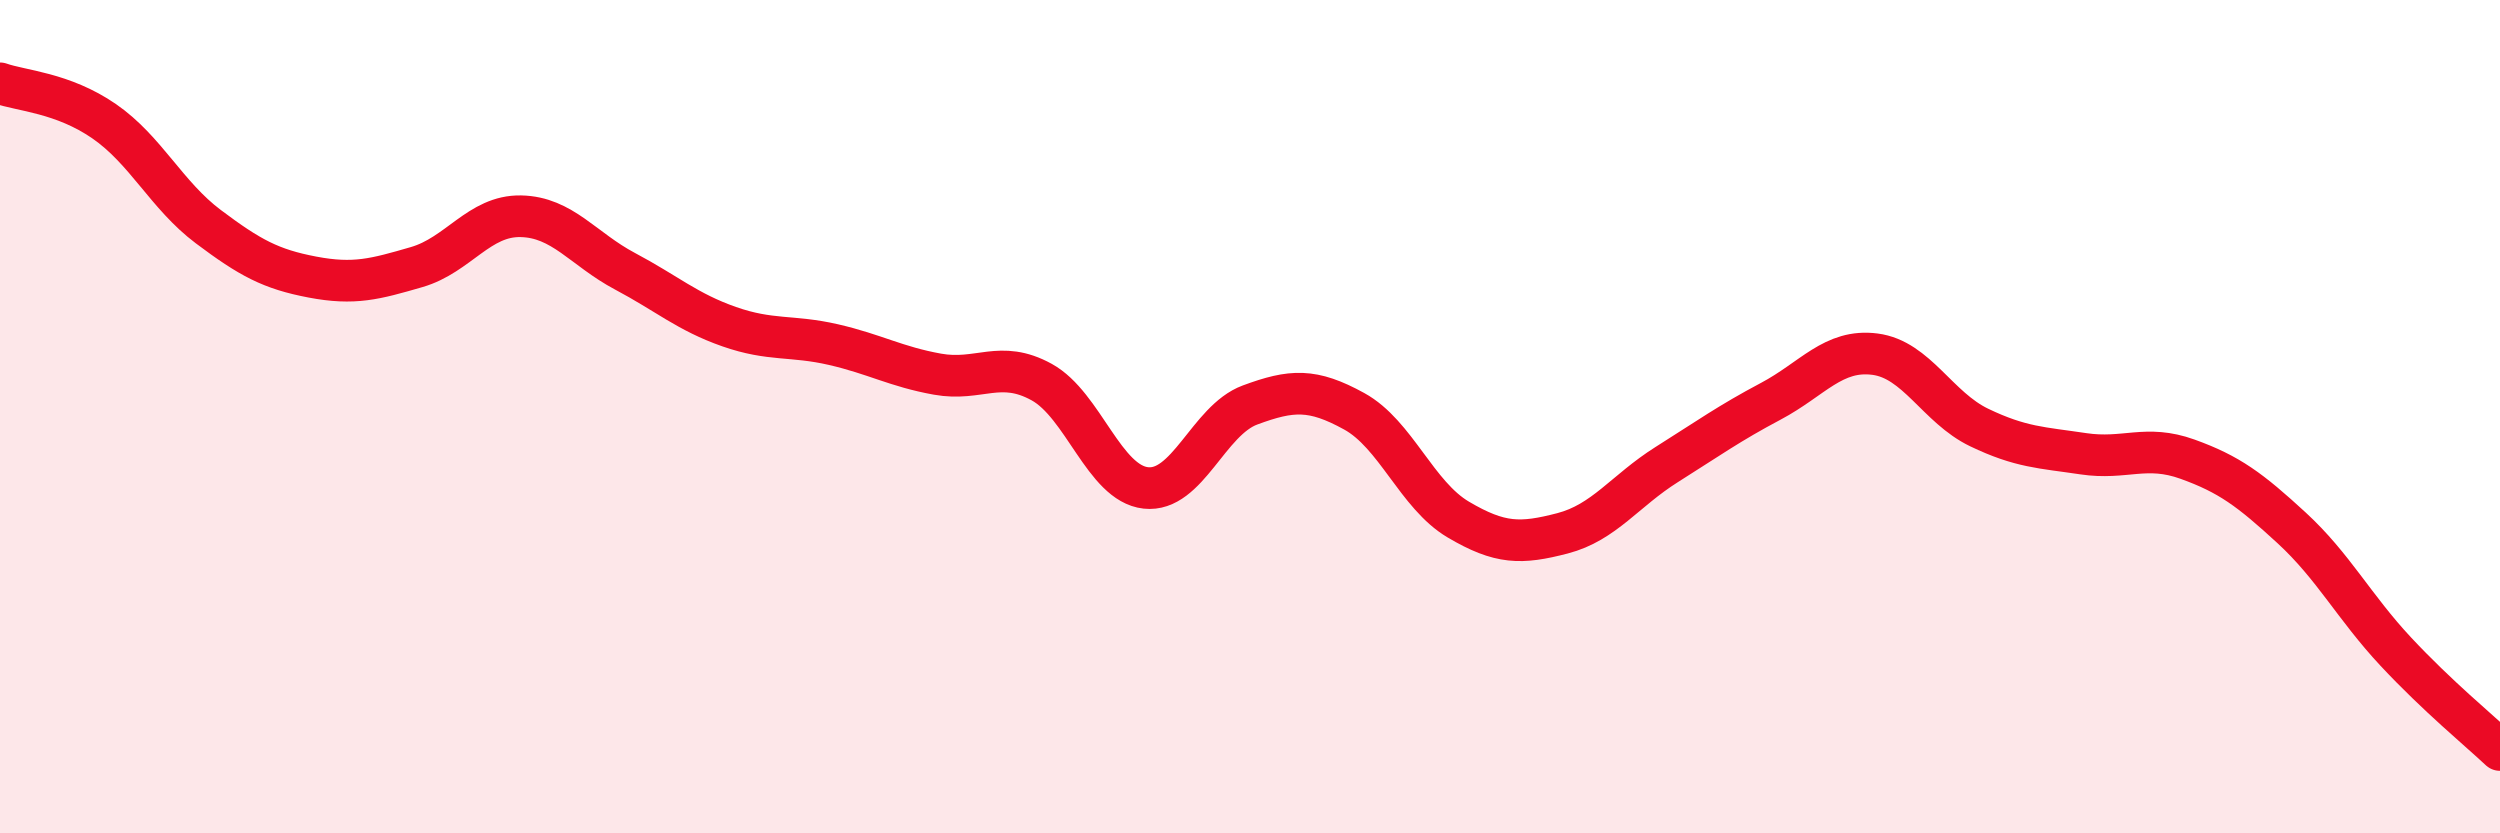
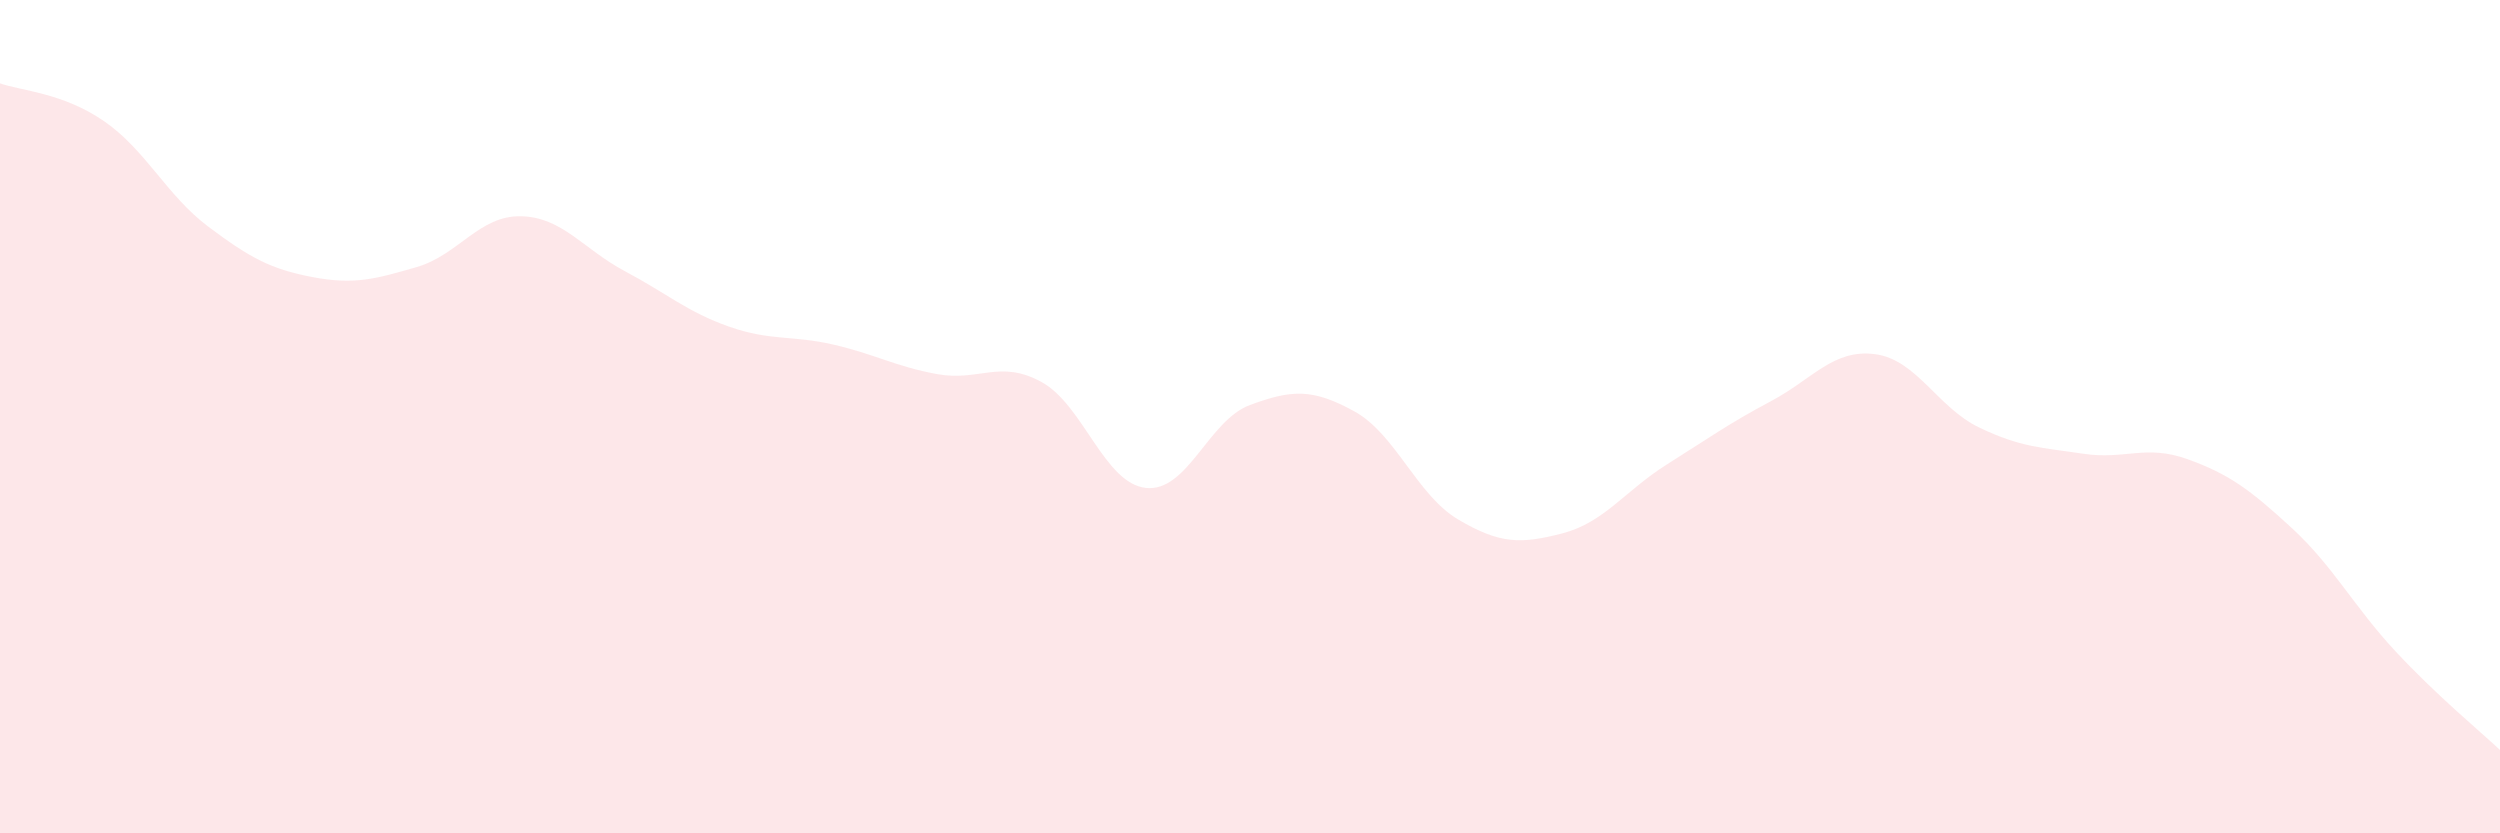
<svg xmlns="http://www.w3.org/2000/svg" width="60" height="20" viewBox="0 0 60 20">
-   <path d="M 0,2 C 0.5,2.18 1.5,2.22 2.5,2.91 C 3.5,3.6 4,4.69 5,5.44 C 6,6.19 6.5,6.46 7.5,6.65 C 8.5,6.84 9,6.7 10,6.41 C 11,6.12 11.5,5.17 12.5,5.19 C 13.5,5.21 14,5.98 15,6.51 C 16,7.04 16.5,7.49 17.5,7.84 C 18.5,8.19 19,8.04 20,8.27 C 21,8.5 21.5,8.8 22.5,8.98 C 23.5,9.16 24,8.62 25,9.17 C 26,9.72 26.5,11.6 27.5,11.71 C 28.5,11.82 29,10.09 30,9.72 C 31,9.35 31.5,9.32 32.5,9.87 C 33.5,10.42 34,11.88 35,12.47 C 36,13.06 36.5,13.06 37.5,12.8 C 38.5,12.54 39,11.78 40,11.15 C 41,10.52 41.5,10.16 42.5,9.63 C 43.5,9.1 44,8.37 45,8.5 C 46,8.63 46.5,9.78 47.5,10.26 C 48.5,10.74 49,10.74 50,10.89 C 51,11.04 51.5,10.66 52.5,11.02 C 53.5,11.38 54,11.75 55,12.67 C 56,13.59 56.5,14.57 57.5,15.64 C 58.5,16.71 59.5,17.53 60,18L60 20L0 20Z" fill="#EB0A25" opacity="0.1" stroke-linecap="round" stroke-linejoin="round" />
-   <path d="M 0,2 C 0.5,2.18 1.5,2.22 2.5,2.91 C 3.5,3.6 4,4.69 5,5.44 C 6,6.19 6.5,6.46 7.5,6.65 C 8.5,6.84 9,6.7 10,6.41 C 11,6.12 11.5,5.17 12.5,5.19 C 13.5,5.21 14,5.98 15,6.51 C 16,7.04 16.5,7.49 17.5,7.84 C 18.5,8.19 19,8.04 20,8.27 C 21,8.5 21.5,8.8 22.5,8.98 C 23.5,9.16 24,8.62 25,9.17 C 26,9.72 26.5,11.6 27.5,11.71 C 28.5,11.82 29,10.09 30,9.72 C 31,9.35 31.5,9.32 32.5,9.87 C 33.5,10.42 34,11.88 35,12.47 C 36,13.06 36.5,13.06 37.5,12.8 C 38.5,12.54 39,11.78 40,11.15 C 41,10.52 41.5,10.16 42.5,9.63 C 43.5,9.1 44,8.37 45,8.5 C 46,8.63 46.5,9.78 47.5,10.26 C 48.5,10.74 49,10.74 50,10.89 C 51,11.04 51.5,10.66 52.5,11.02 C 53.5,11.38 54,11.75 55,12.67 C 56,13.59 56.5,14.57 57.5,15.64 C 58.5,16.71 59.5,17.53 60,18" stroke="#EB0A25" stroke-width="1" fill="none" stroke-linecap="round" stroke-linejoin="round" />
+   <path d="M 0,2 C 0.5,2.18 1.5,2.22 2.5,2.91 C 3.5,3.6 4,4.69 5,5.44 C 6,6.19 6.5,6.46 7.5,6.65 C 8.5,6.84 9,6.7 10,6.41 C 11,6.12 11.5,5.17 12.5,5.19 C 13.5,5.21 14,5.98 15,6.51 C 16,7.04 16.5,7.49 17.5,7.84 C 18.5,8.19 19,8.04 20,8.27 C 21,8.5 21.5,8.8 22.5,8.98 C 23.5,9.16 24,8.62 25,9.17 C 26,9.72 26.5,11.6 27.5,11.71 C 28.5,11.82 29,10.09 30,9.72 C 31,9.35 31.5,9.32 32.5,9.87 C 33.5,10.42 34,11.88 35,12.47 C 36,13.06 36.5,13.06 37.5,12.8 C 38.5,12.54 39,11.78 40,11.15 C 41,10.52 41.5,10.16 42.5,9.63 C 43.5,9.1 44,8.37 45,8.5 C 46,8.63 46.5,9.78 47.5,10.26 C 48.5,10.74 49,10.74 50,10.89 C 51,11.04 51.5,10.66 52.5,11.02 C 53.5,11.38 54,11.75 55,12.67 C 56,13.59 56.5,14.57 57.5,15.64 C 58.5,16.71 59.5,17.53 60,18L60 20L0 20" fill="#EB0A25" opacity="0.1" stroke-linecap="round" stroke-linejoin="round" />
</svg>